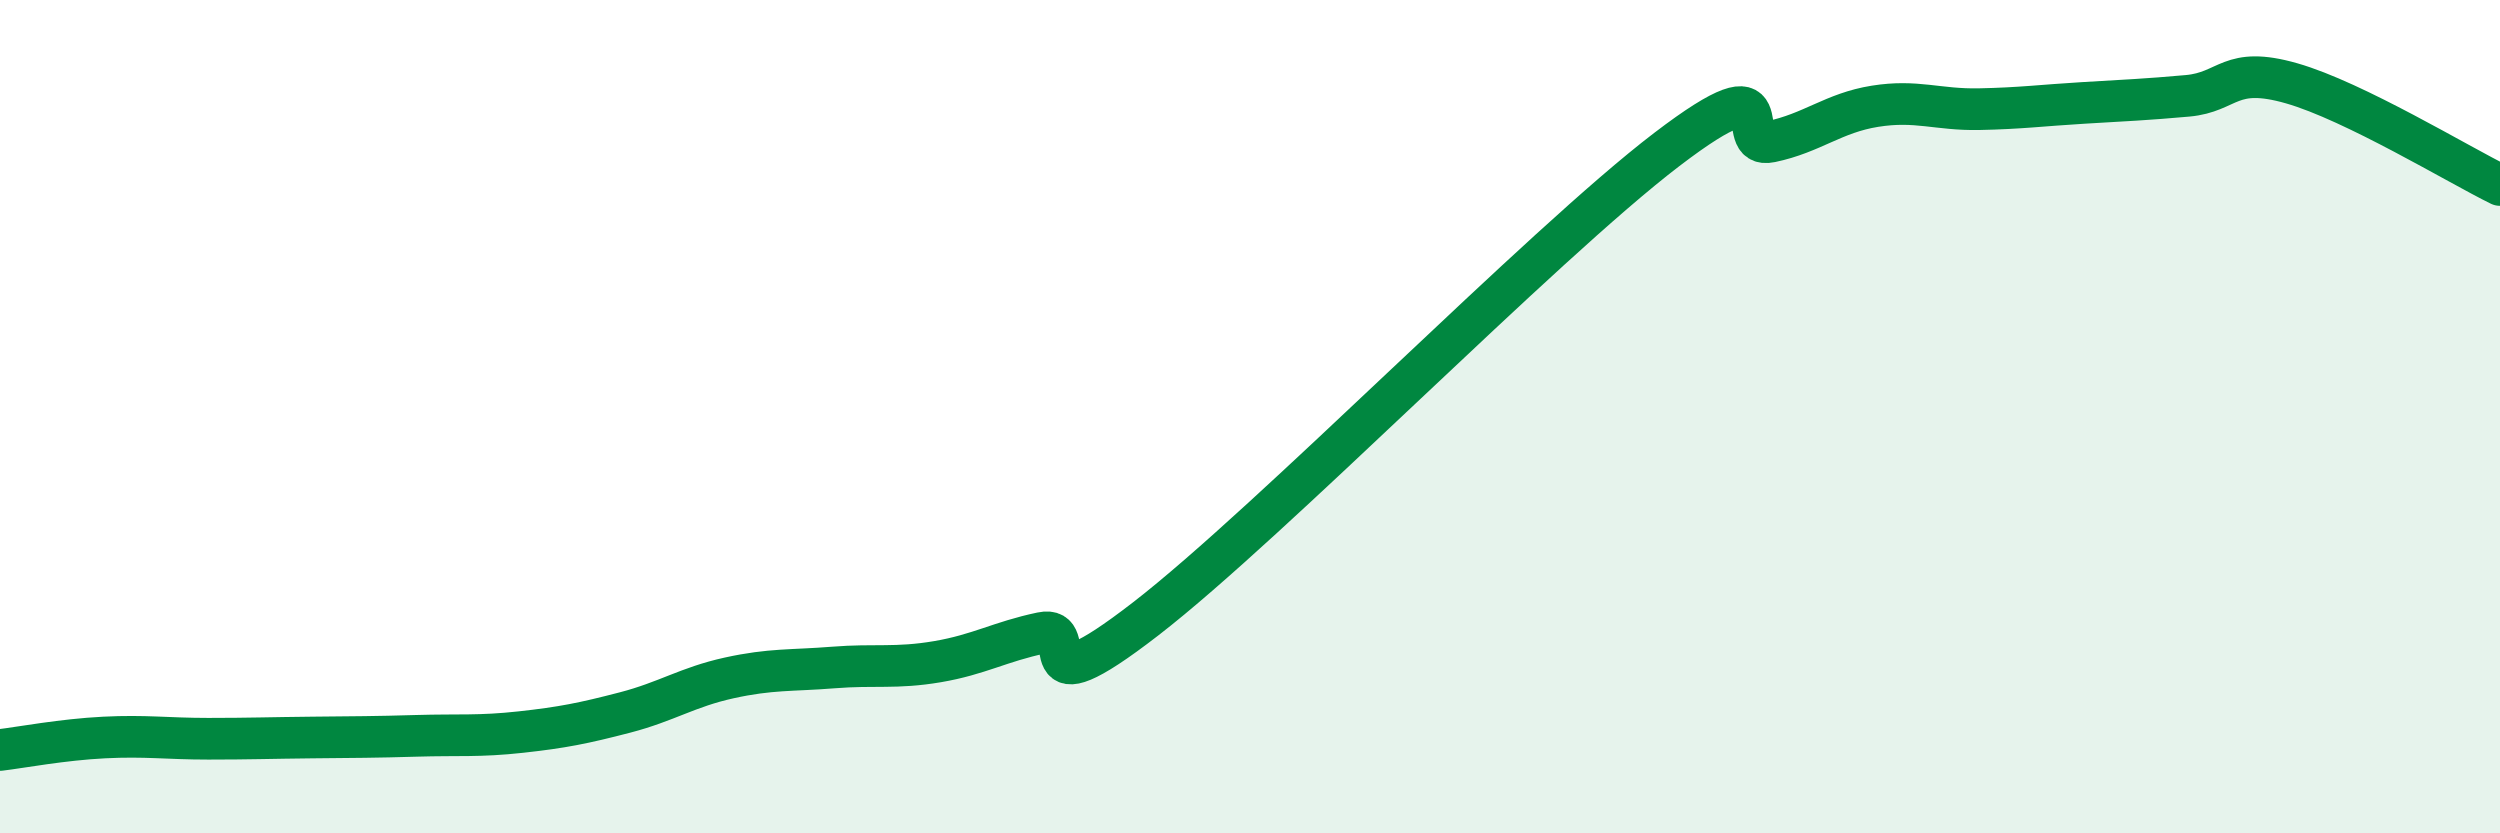
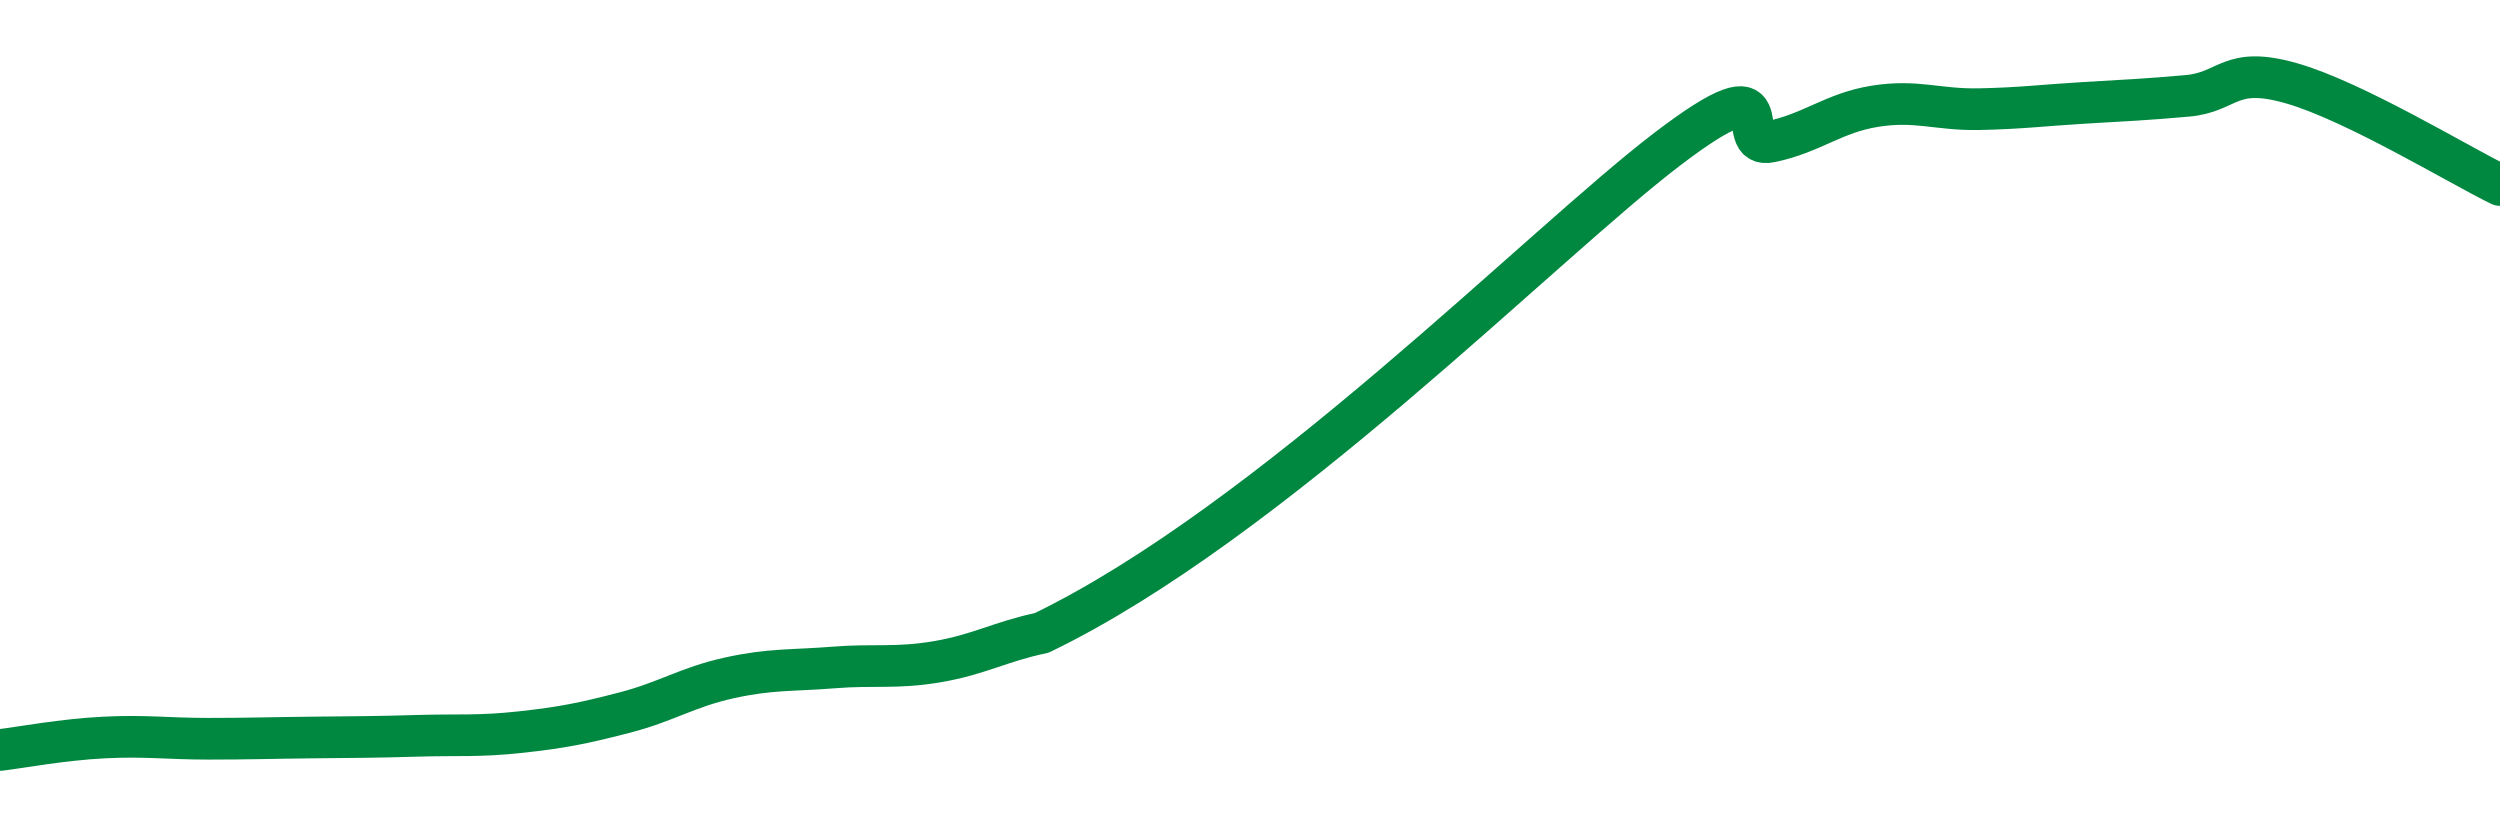
<svg xmlns="http://www.w3.org/2000/svg" width="60" height="20" viewBox="0 0 60 20">
-   <path d="M 0,18 C 0.5,17.94 1.5,17.75 2.5,17.7 C 3.5,17.65 4,17.73 5,17.73 C 6,17.73 6.5,17.71 7.5,17.7 C 8.5,17.69 9,17.69 10,17.66 C 11,17.63 11.5,17.68 12.5,17.57 C 13.5,17.46 14,17.36 15,17.1 C 16,16.84 16.5,16.49 17.5,16.27 C 18.5,16.05 19,16.1 20,16.02 C 21,15.94 21.5,16.05 22.5,15.88 C 23.5,15.71 24,15.4 25,15.19 C 26,14.98 24.5,17.17 27.5,14.85 C 30.5,12.53 37,5.88 40,3.59 C 43,1.3 41.5,3.61 42.5,3.4 C 43.5,3.19 44,2.71 45,2.55 C 46,2.39 46.5,2.64 47.5,2.62 C 48.5,2.6 49,2.53 50,2.47 C 51,2.41 51.5,2.39 52.5,2.3 C 53.5,2.21 53.5,1.57 55,2 C 56.5,2.43 59,3.95 60,4.44L60 20L0 20Z" fill="#008740" opacity="0.1" stroke-linecap="round" stroke-linejoin="round" />
-   <path d="M 0,18 C 0.5,17.94 1.5,17.75 2.5,17.7 C 3.5,17.65 4,17.73 5,17.73 C 6,17.73 6.5,17.71 7.5,17.7 C 8.5,17.69 9,17.69 10,17.66 C 11,17.63 11.5,17.68 12.5,17.57 C 13.5,17.46 14,17.36 15,17.1 C 16,16.84 16.5,16.49 17.5,16.27 C 18.5,16.05 19,16.1 20,16.02 C 21,15.94 21.5,16.05 22.5,15.88 C 23.5,15.71 24,15.4 25,15.19 C 26,14.98 24.5,17.17 27.5,14.85 C 30.5,12.53 37,5.88 40,3.59 C 43,1.3 41.5,3.61 42.5,3.4 C 43.5,3.19 44,2.71 45,2.55 C 46,2.39 46.5,2.64 47.5,2.62 C 48.5,2.6 49,2.53 50,2.47 C 51,2.41 51.5,2.39 52.5,2.3 C 53.5,2.21 53.5,1.57 55,2 C 56.5,2.43 59,3.95 60,4.44" stroke="#008740" stroke-width="1" fill="none" stroke-linecap="round" stroke-linejoin="round" />
+   <path d="M 0,18 C 0.5,17.94 1.5,17.75 2.5,17.7 C 3.5,17.65 4,17.73 5,17.73 C 6,17.73 6.5,17.71 7.5,17.7 C 8.5,17.69 9,17.69 10,17.66 C 11,17.63 11.5,17.68 12.5,17.57 C 13.5,17.46 14,17.36 15,17.1 C 16,16.84 16.5,16.49 17.5,16.27 C 18.5,16.05 19,16.1 20,16.02 C 21,15.94 21.5,16.05 22.5,15.88 C 23.5,15.71 24,15.4 25,15.19 C 30.5,12.53 37,5.88 40,3.59 C 43,1.3 41.5,3.61 42.5,3.4 C 43.5,3.19 44,2.71 45,2.55 C 46,2.39 46.5,2.64 47.5,2.62 C 48.5,2.6 49,2.53 50,2.47 C 51,2.41 51.5,2.39 52.5,2.3 C 53.5,2.21 53.5,1.57 55,2 C 56.5,2.43 59,3.95 60,4.44" stroke="#008740" stroke-width="1" fill="none" stroke-linecap="round" stroke-linejoin="round" />
</svg>